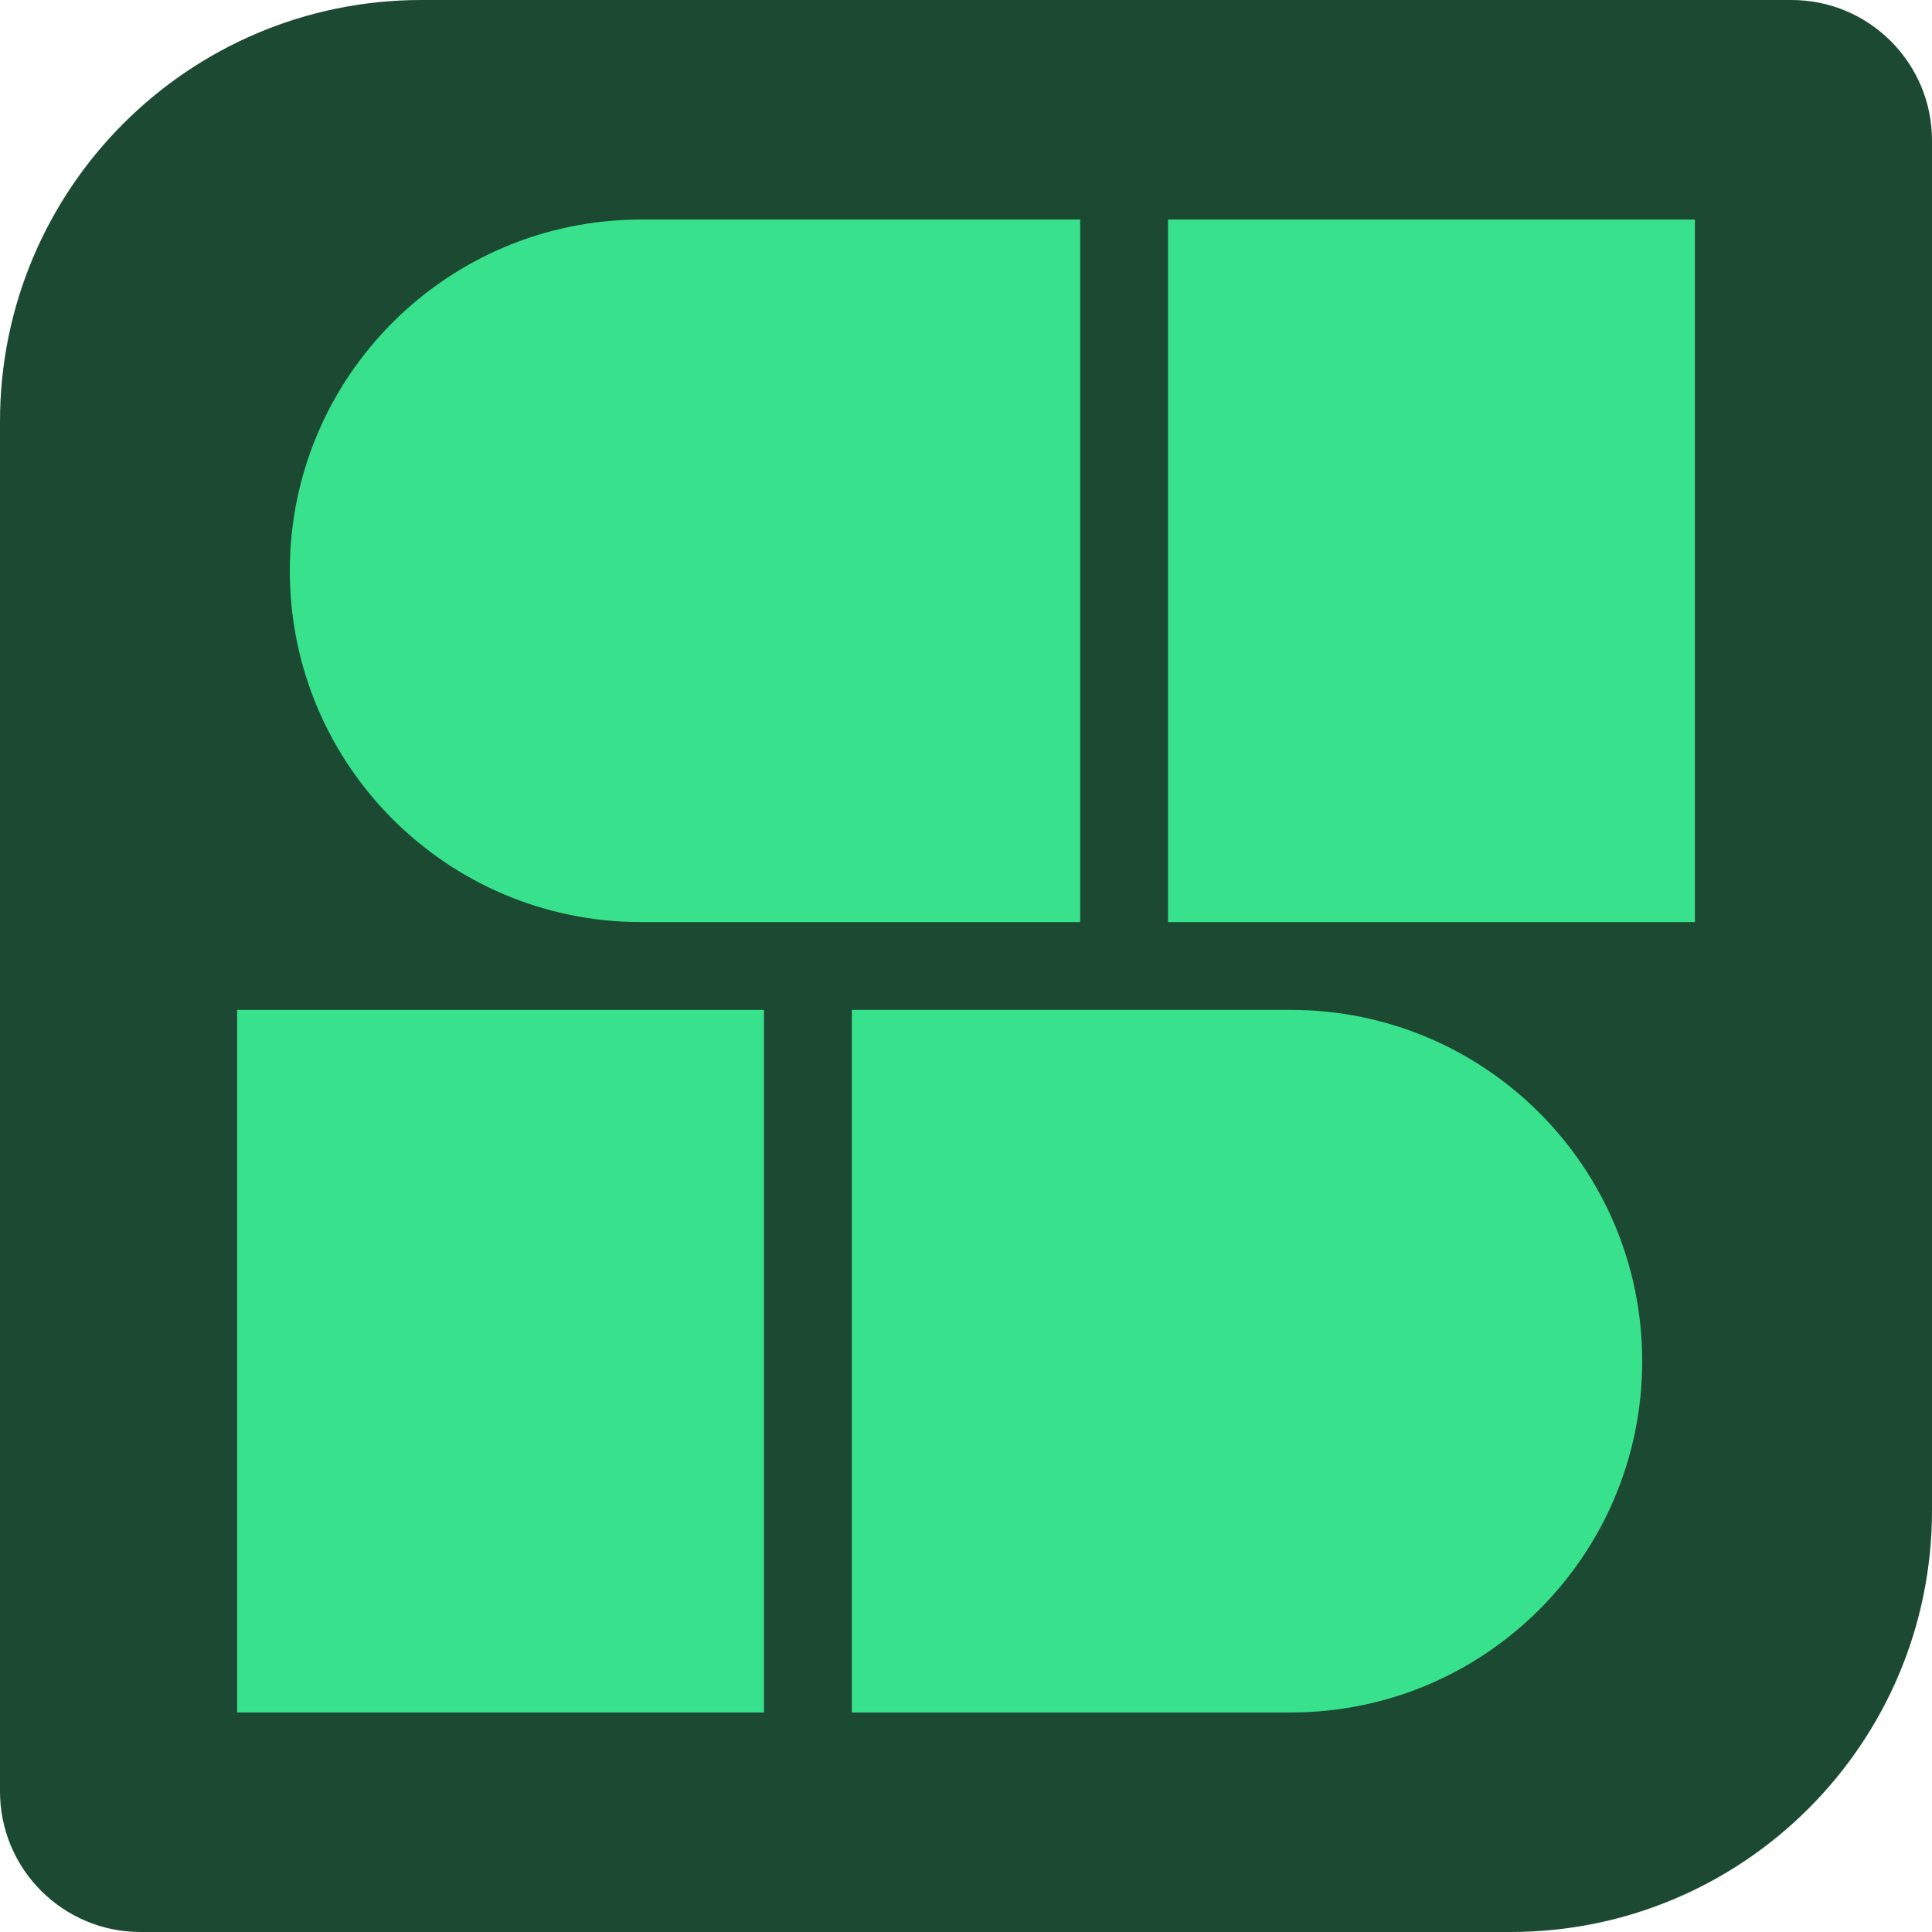
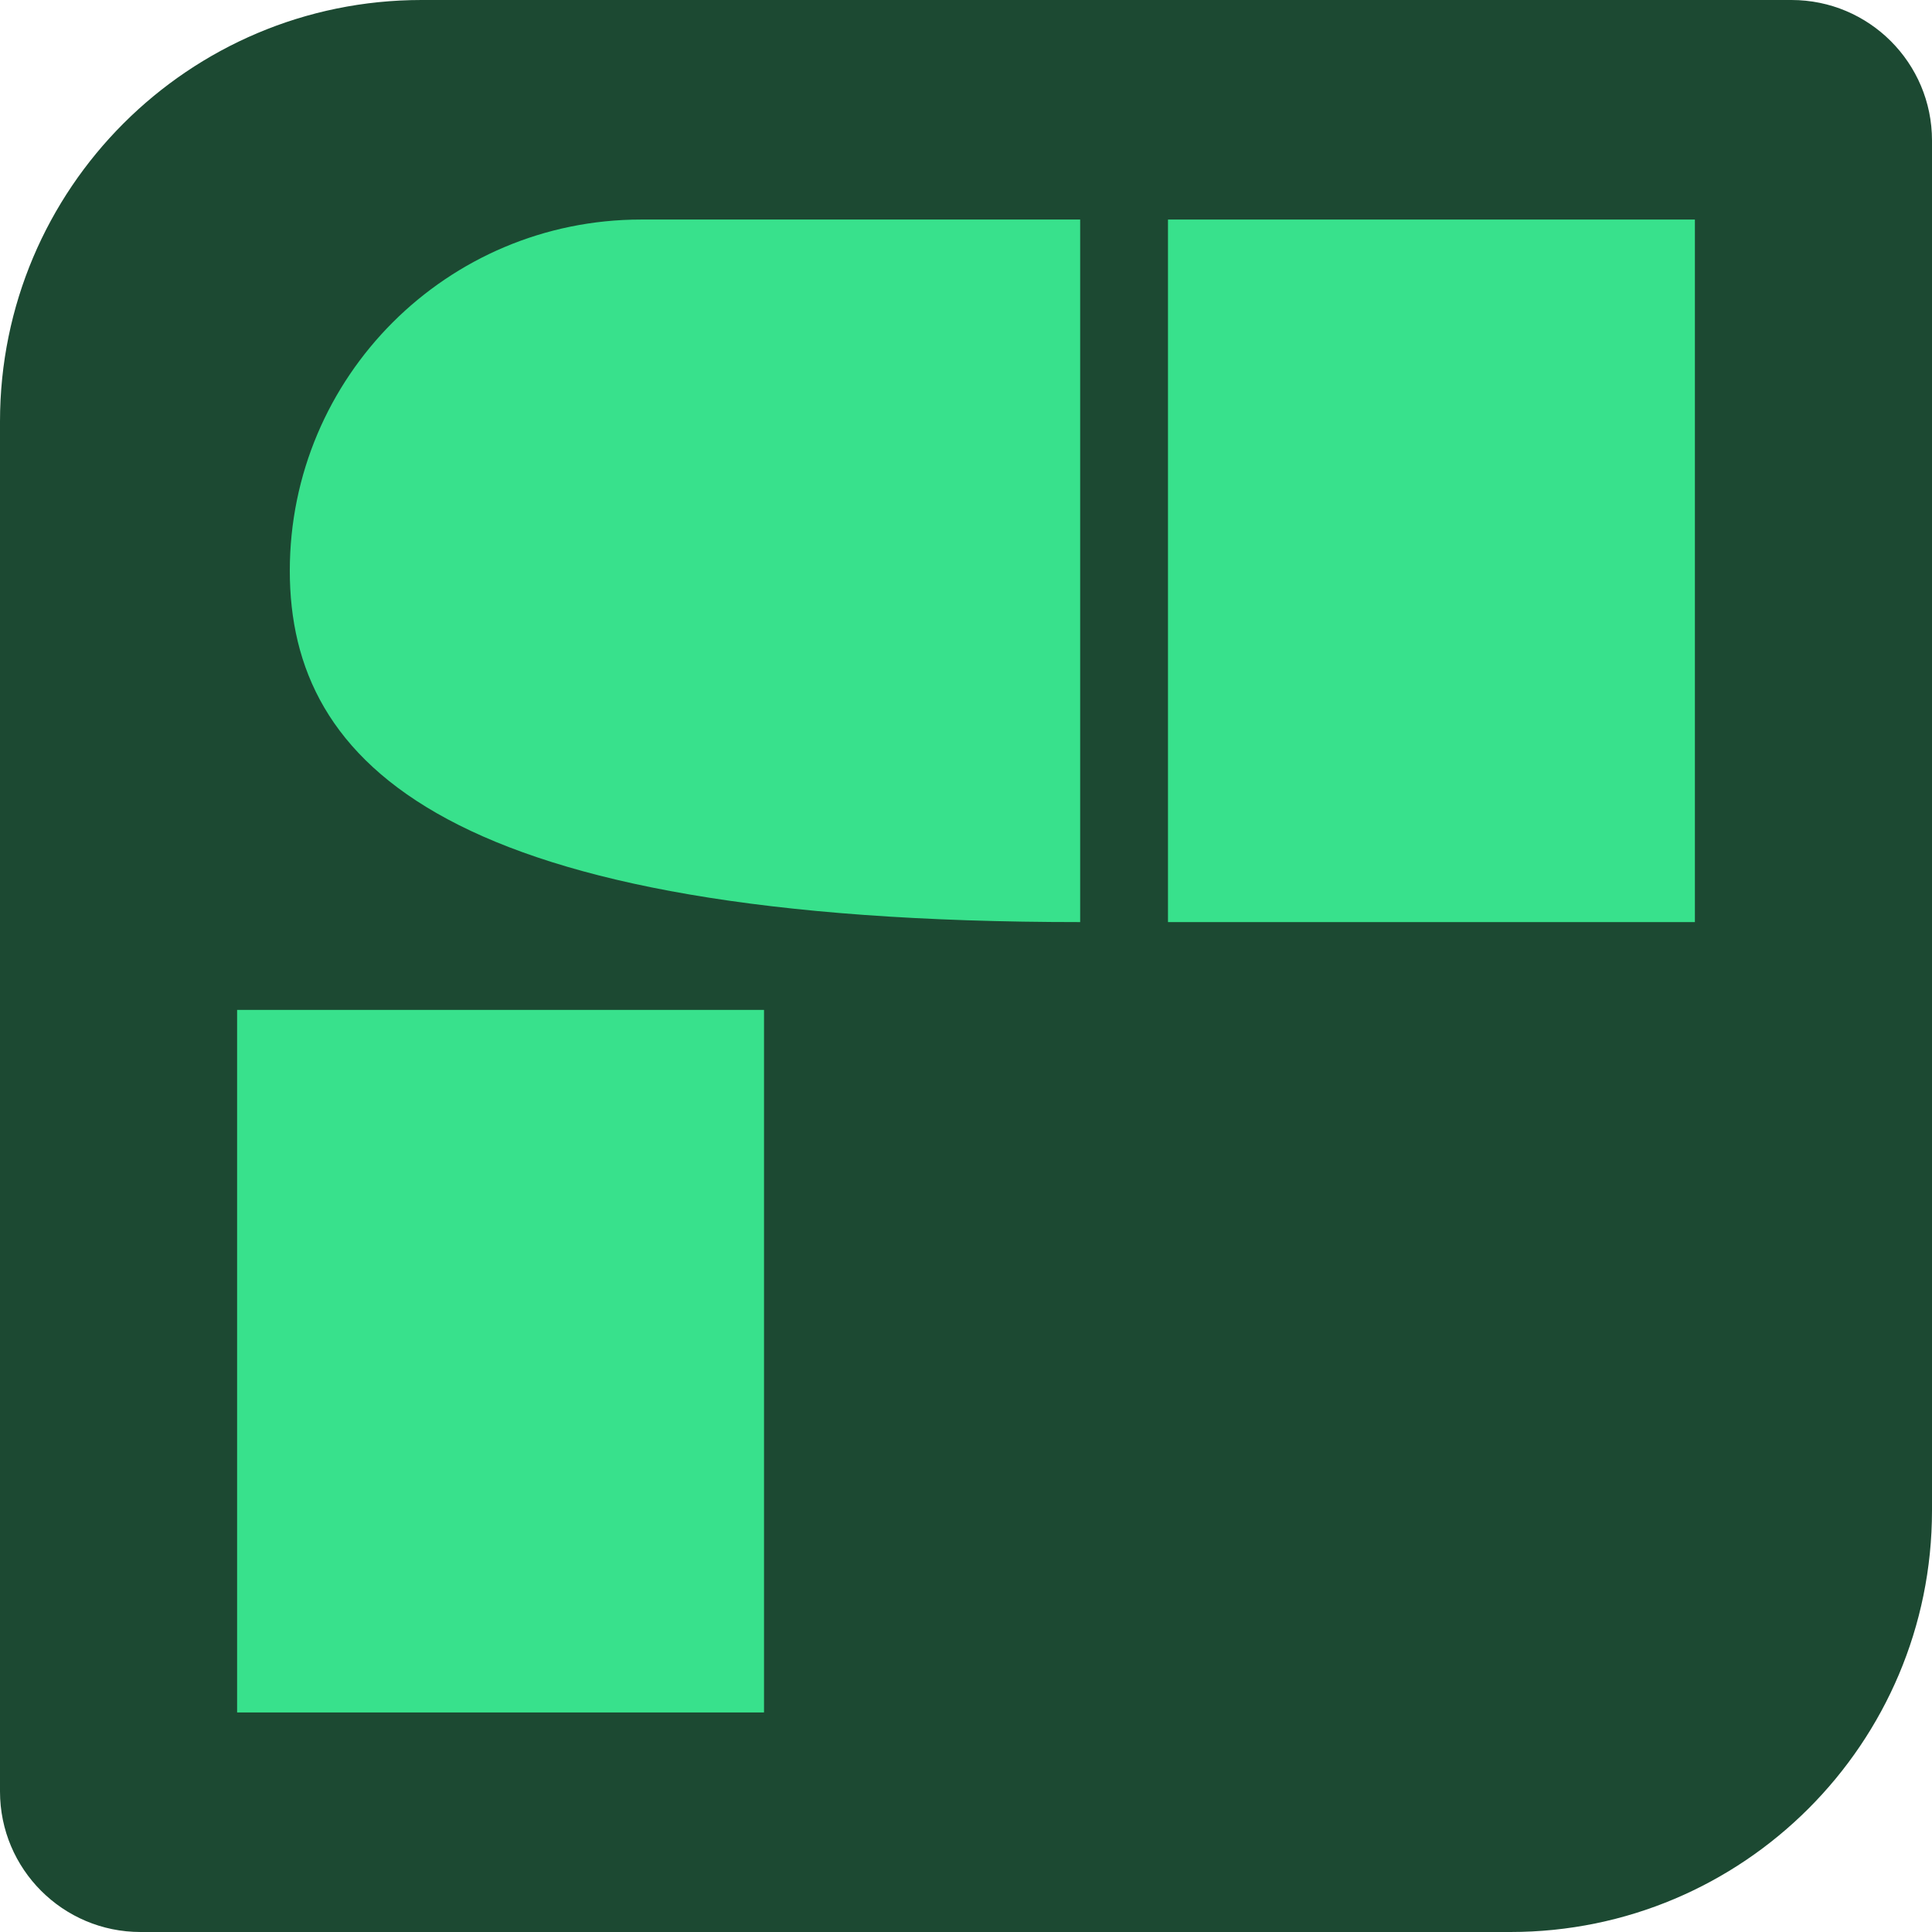
<svg xmlns="http://www.w3.org/2000/svg" width="110" height="110" viewBox="0 0 110 110" fill="none">
  <path d="M0 24C0 10.745 10.745 0 24 0H102C106.418 0 110 3.582 110 8V86C110 99.255 99.255 110 86 110H8C3.582 110 0 106.418 0 102V24Z" fill="#1C4932" />
-   <path d="M61.5 52.5L36.5 52.5C25.454 52.5 16.5 43.546 16.5 32.5V32.5C16.5 21.454 25.454 12.5 36.5 12.5L61.5 12.5L61.5 52.5Z" fill="#38E18C" />
+   <path d="M61.5 52.5C25.454 52.5 16.5 43.546 16.5 32.5V32.5C16.5 21.454 25.454 12.5 36.5 12.5L61.5 12.5L61.5 52.5Z" fill="#38E18C" />
  <rect x="96.5" y="52.5" width="30" height="40" transform="rotate(-180 96.5 52.5)" fill="#38E18C" />
-   <path d="M48.5 57.5H73.5C84.546 57.5 93.5 66.454 93.5 77.5V77.5C93.5 88.546 84.546 97.5 73.5 97.5H48.5V57.5Z" fill="#38E18C" />
  <rect x="13.5" y="57.5" width="30" height="40" fill="#38E18C" />
</svg>